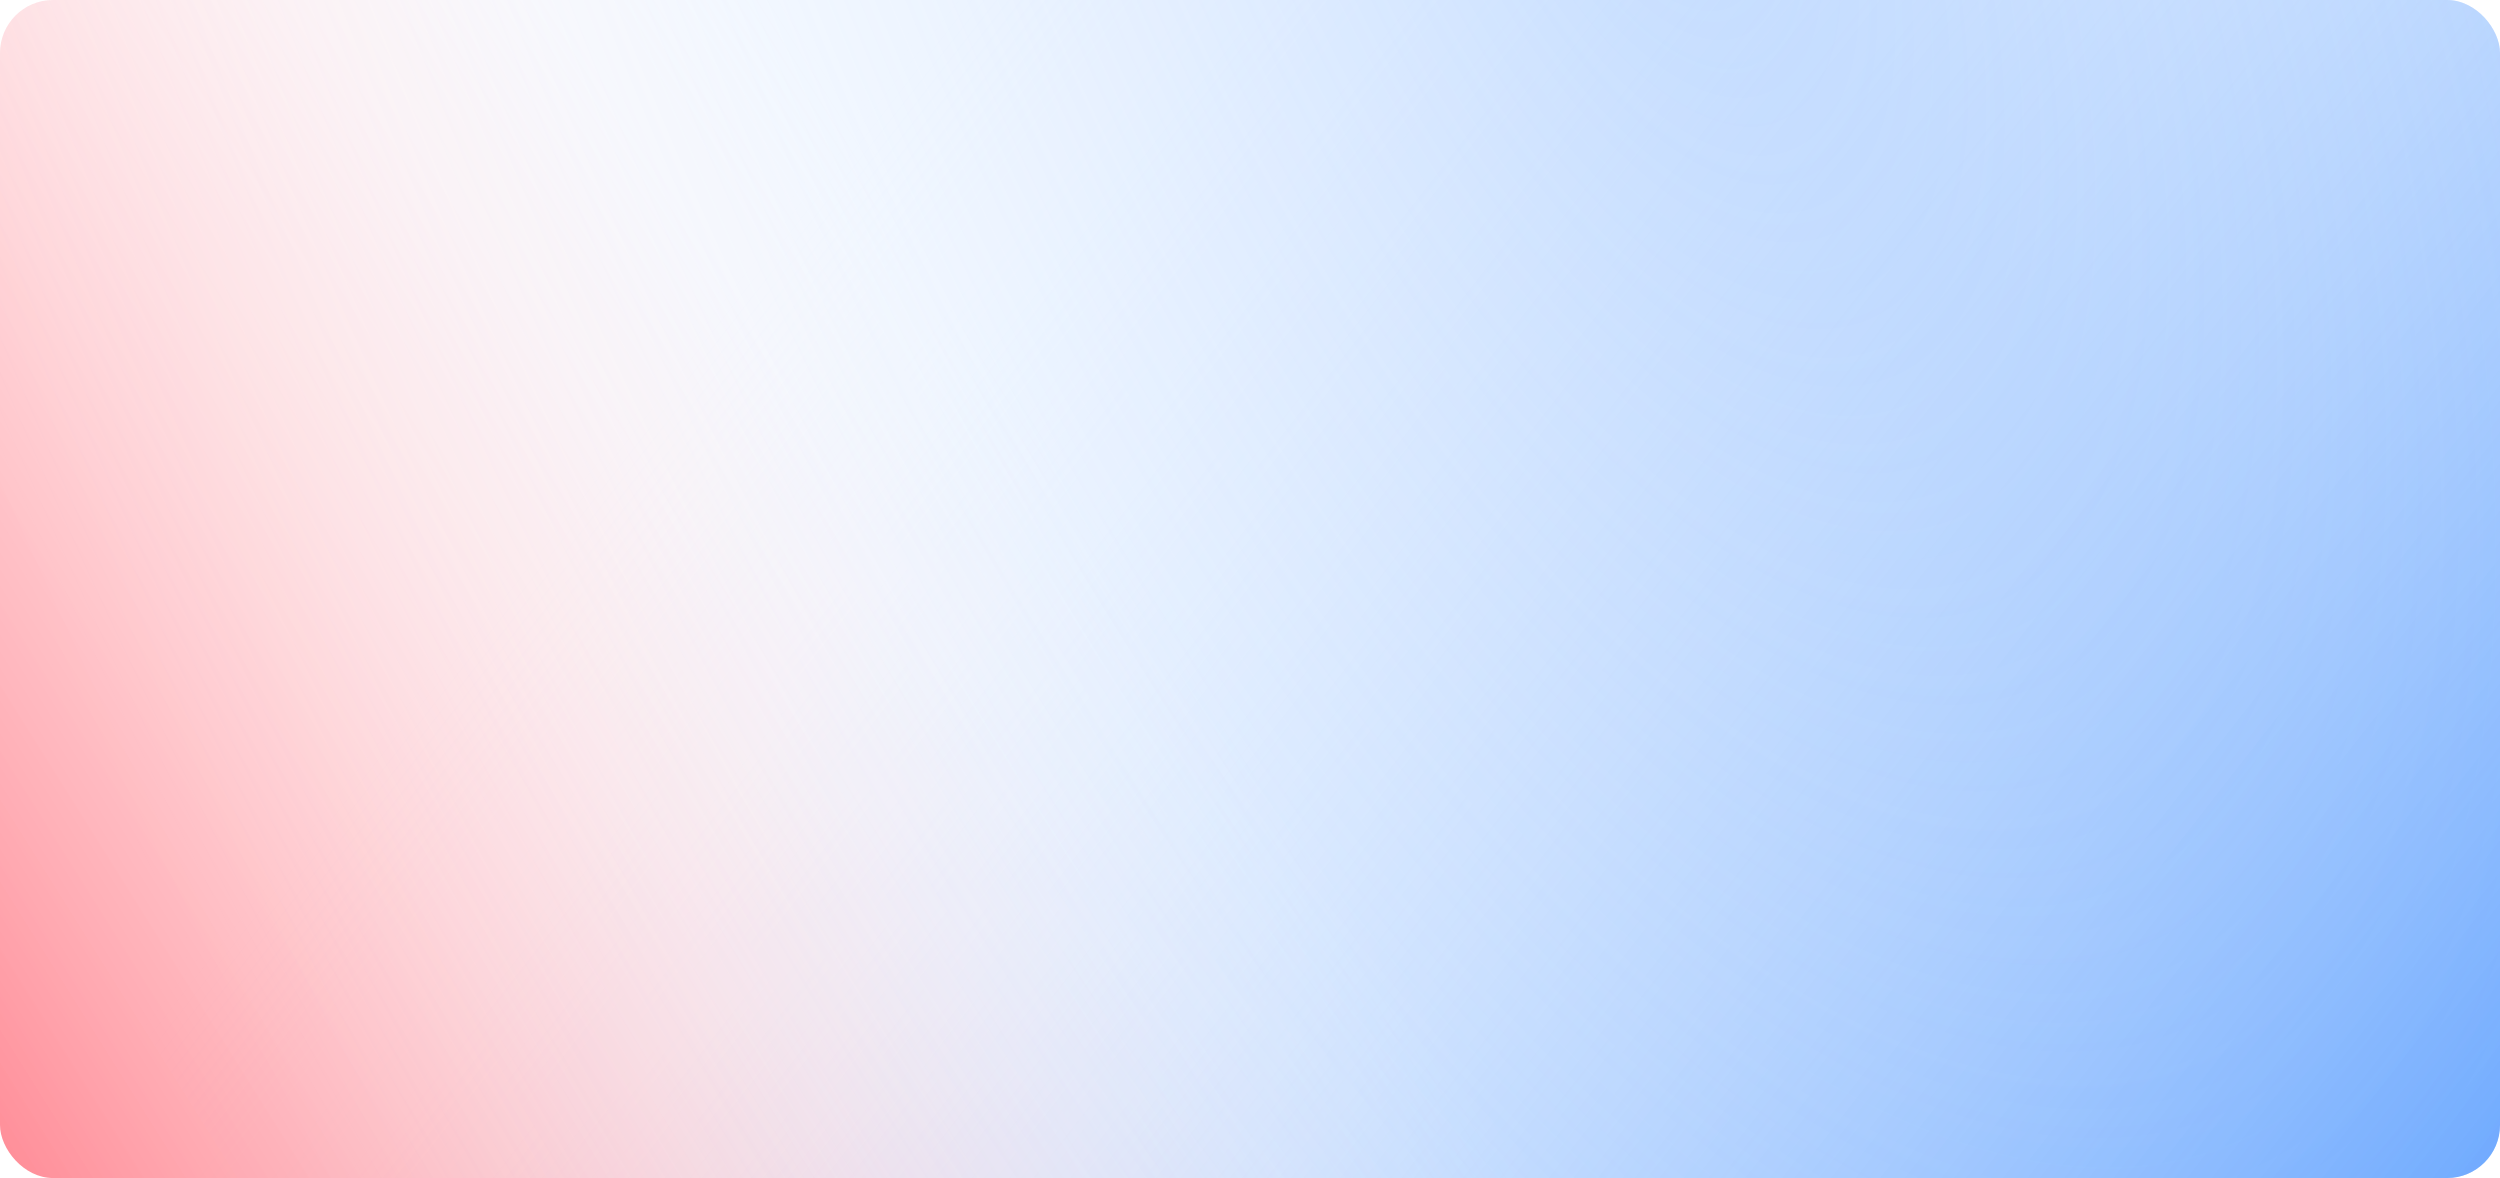
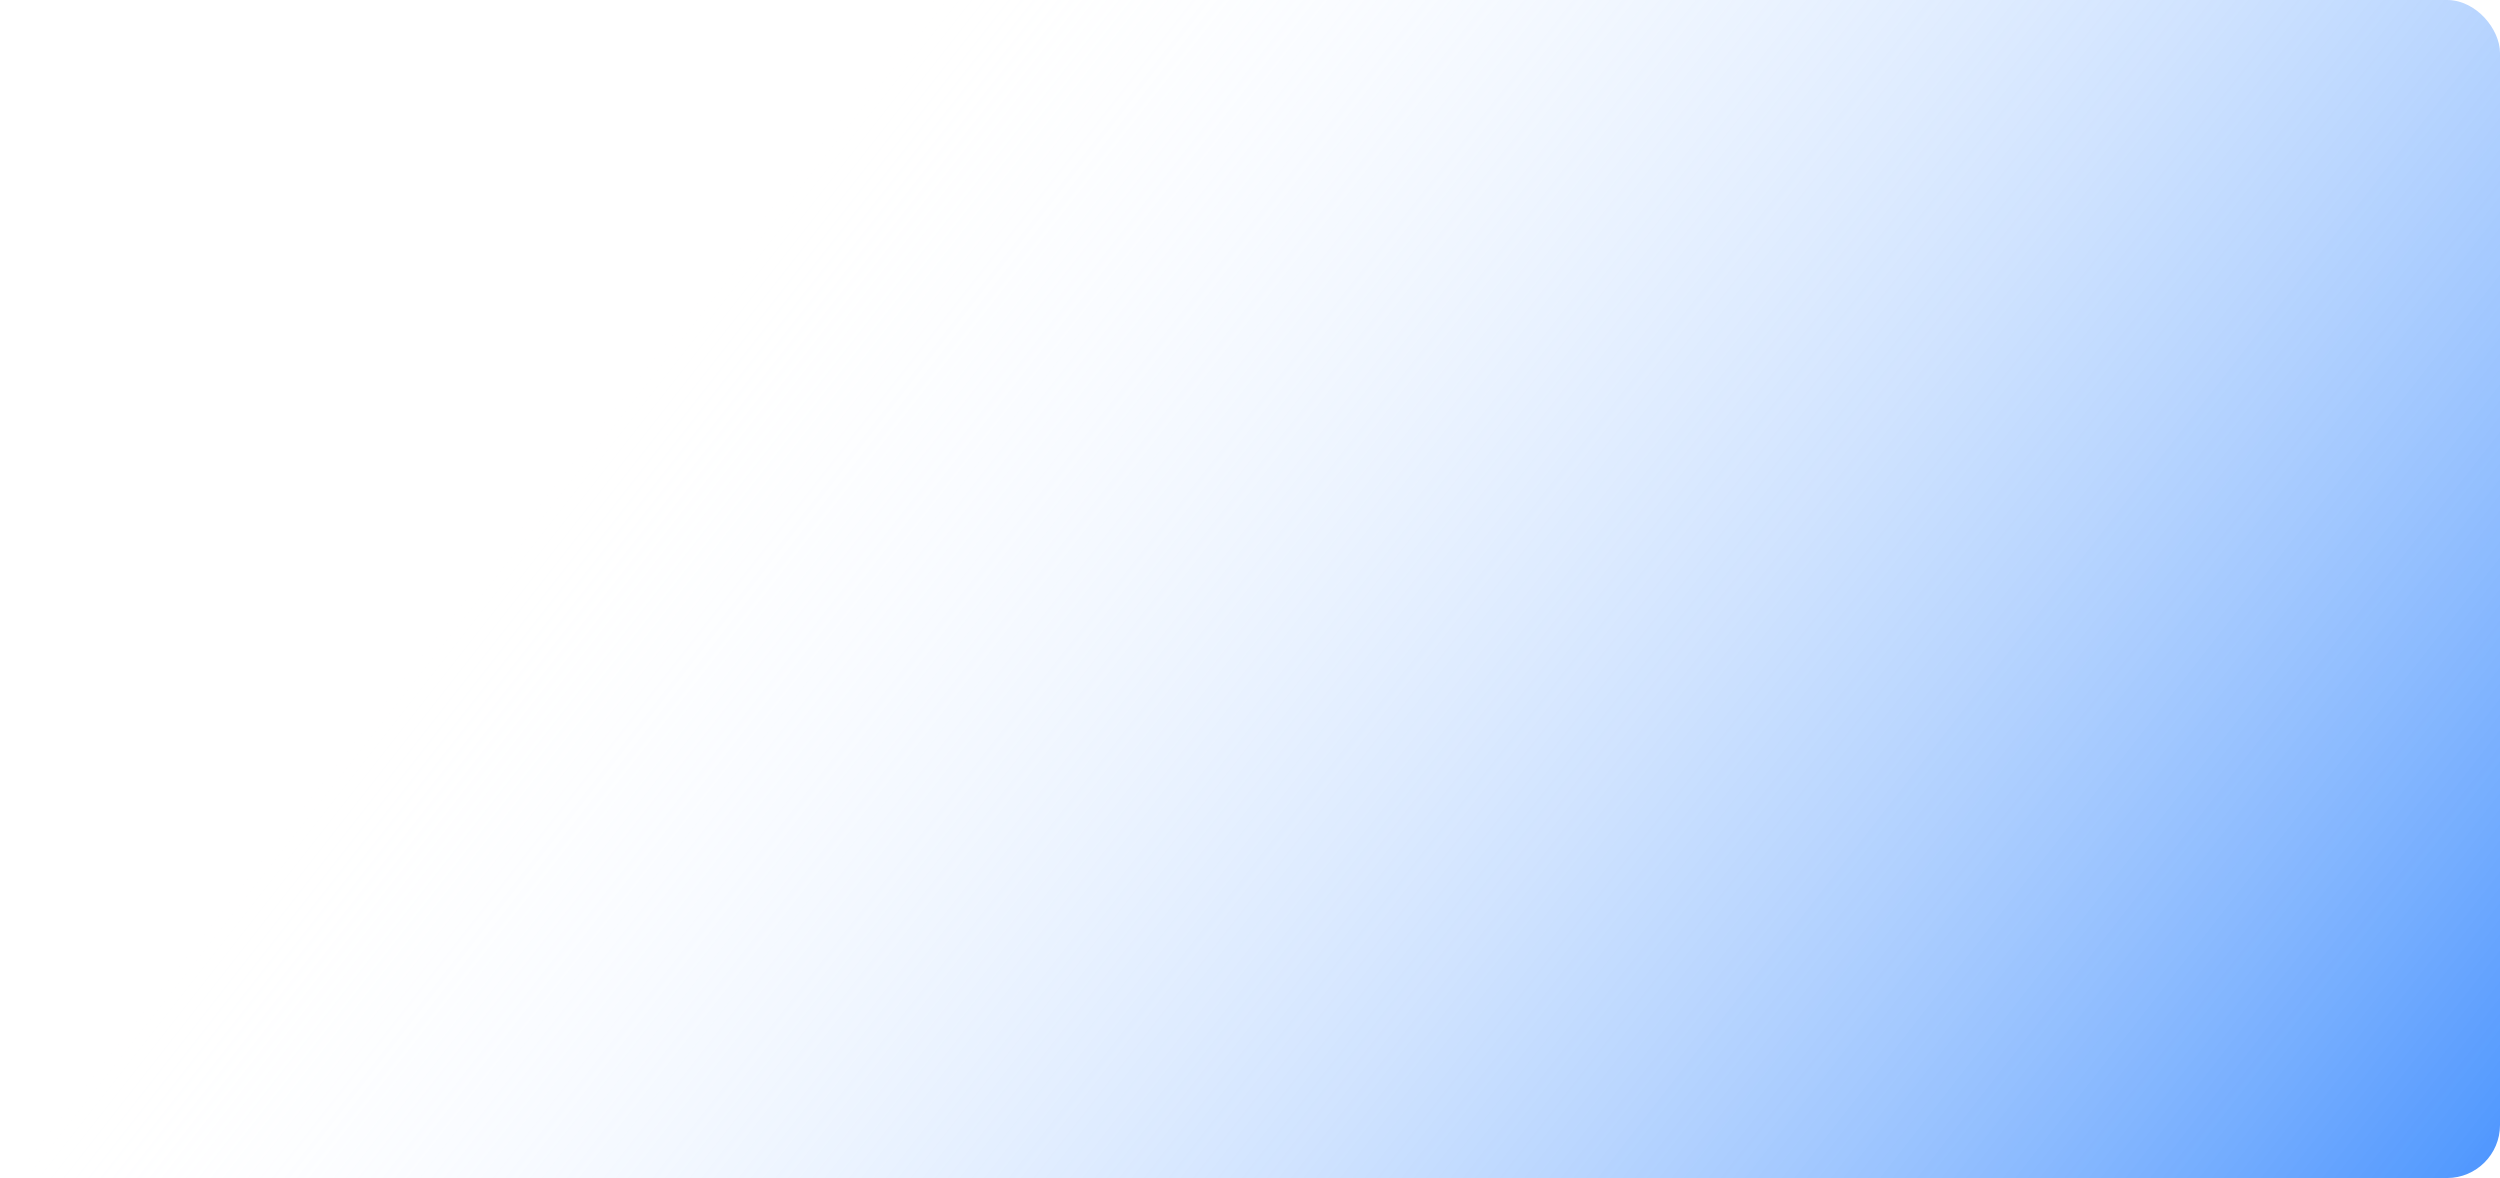
<svg xmlns="http://www.w3.org/2000/svg" width="1320" height="622" viewBox="0 0 1320 622" fill="none">
  <rect width="1320" height="622" rx="28" fill="url(#paint0_linear_1368_1859)" fill-opacity="0.8" />
-   <rect width="1320" height="622" rx="28" fill="url(#paint1_linear_1368_1859)" fill-opacity="0.64" />
-   <rect width="1320" height="622" rx="28" fill="url(#paint2_radial_1368_1859)" fill-opacity="0.5" />
  <defs>
    <linearGradient id="paint0_linear_1368_1859" x1="499" y1="-19.5" x2="1320" y2="622" gradientUnits="userSpaceOnUse">
      <stop stop-color="white" stop-opacity="0" />
      <stop offset="1" stop-color="#207BFE" />
    </linearGradient>
    <linearGradient id="paint1_linear_1368_1859" x1="592.5" y1="259.5" x2="-45.5" y2="659.5" gradientUnits="userSpaceOnUse">
      <stop stop-color="white" stop-opacity="0" />
      <stop offset="1" stop-color="#FF2B3F" />
    </linearGradient>
    <radialGradient id="paint2_radial_1368_1859" cx="0" cy="0" r="1" gradientUnits="userSpaceOnUse" gradientTransform="translate(869 -93) rotate(155.066) scale(958.32 2033.73)">
      <stop stop-color="#99C3FF" />
      <stop offset="1" stop-color="white" stop-opacity="0" />
    </radialGradient>
  </defs>
</svg>